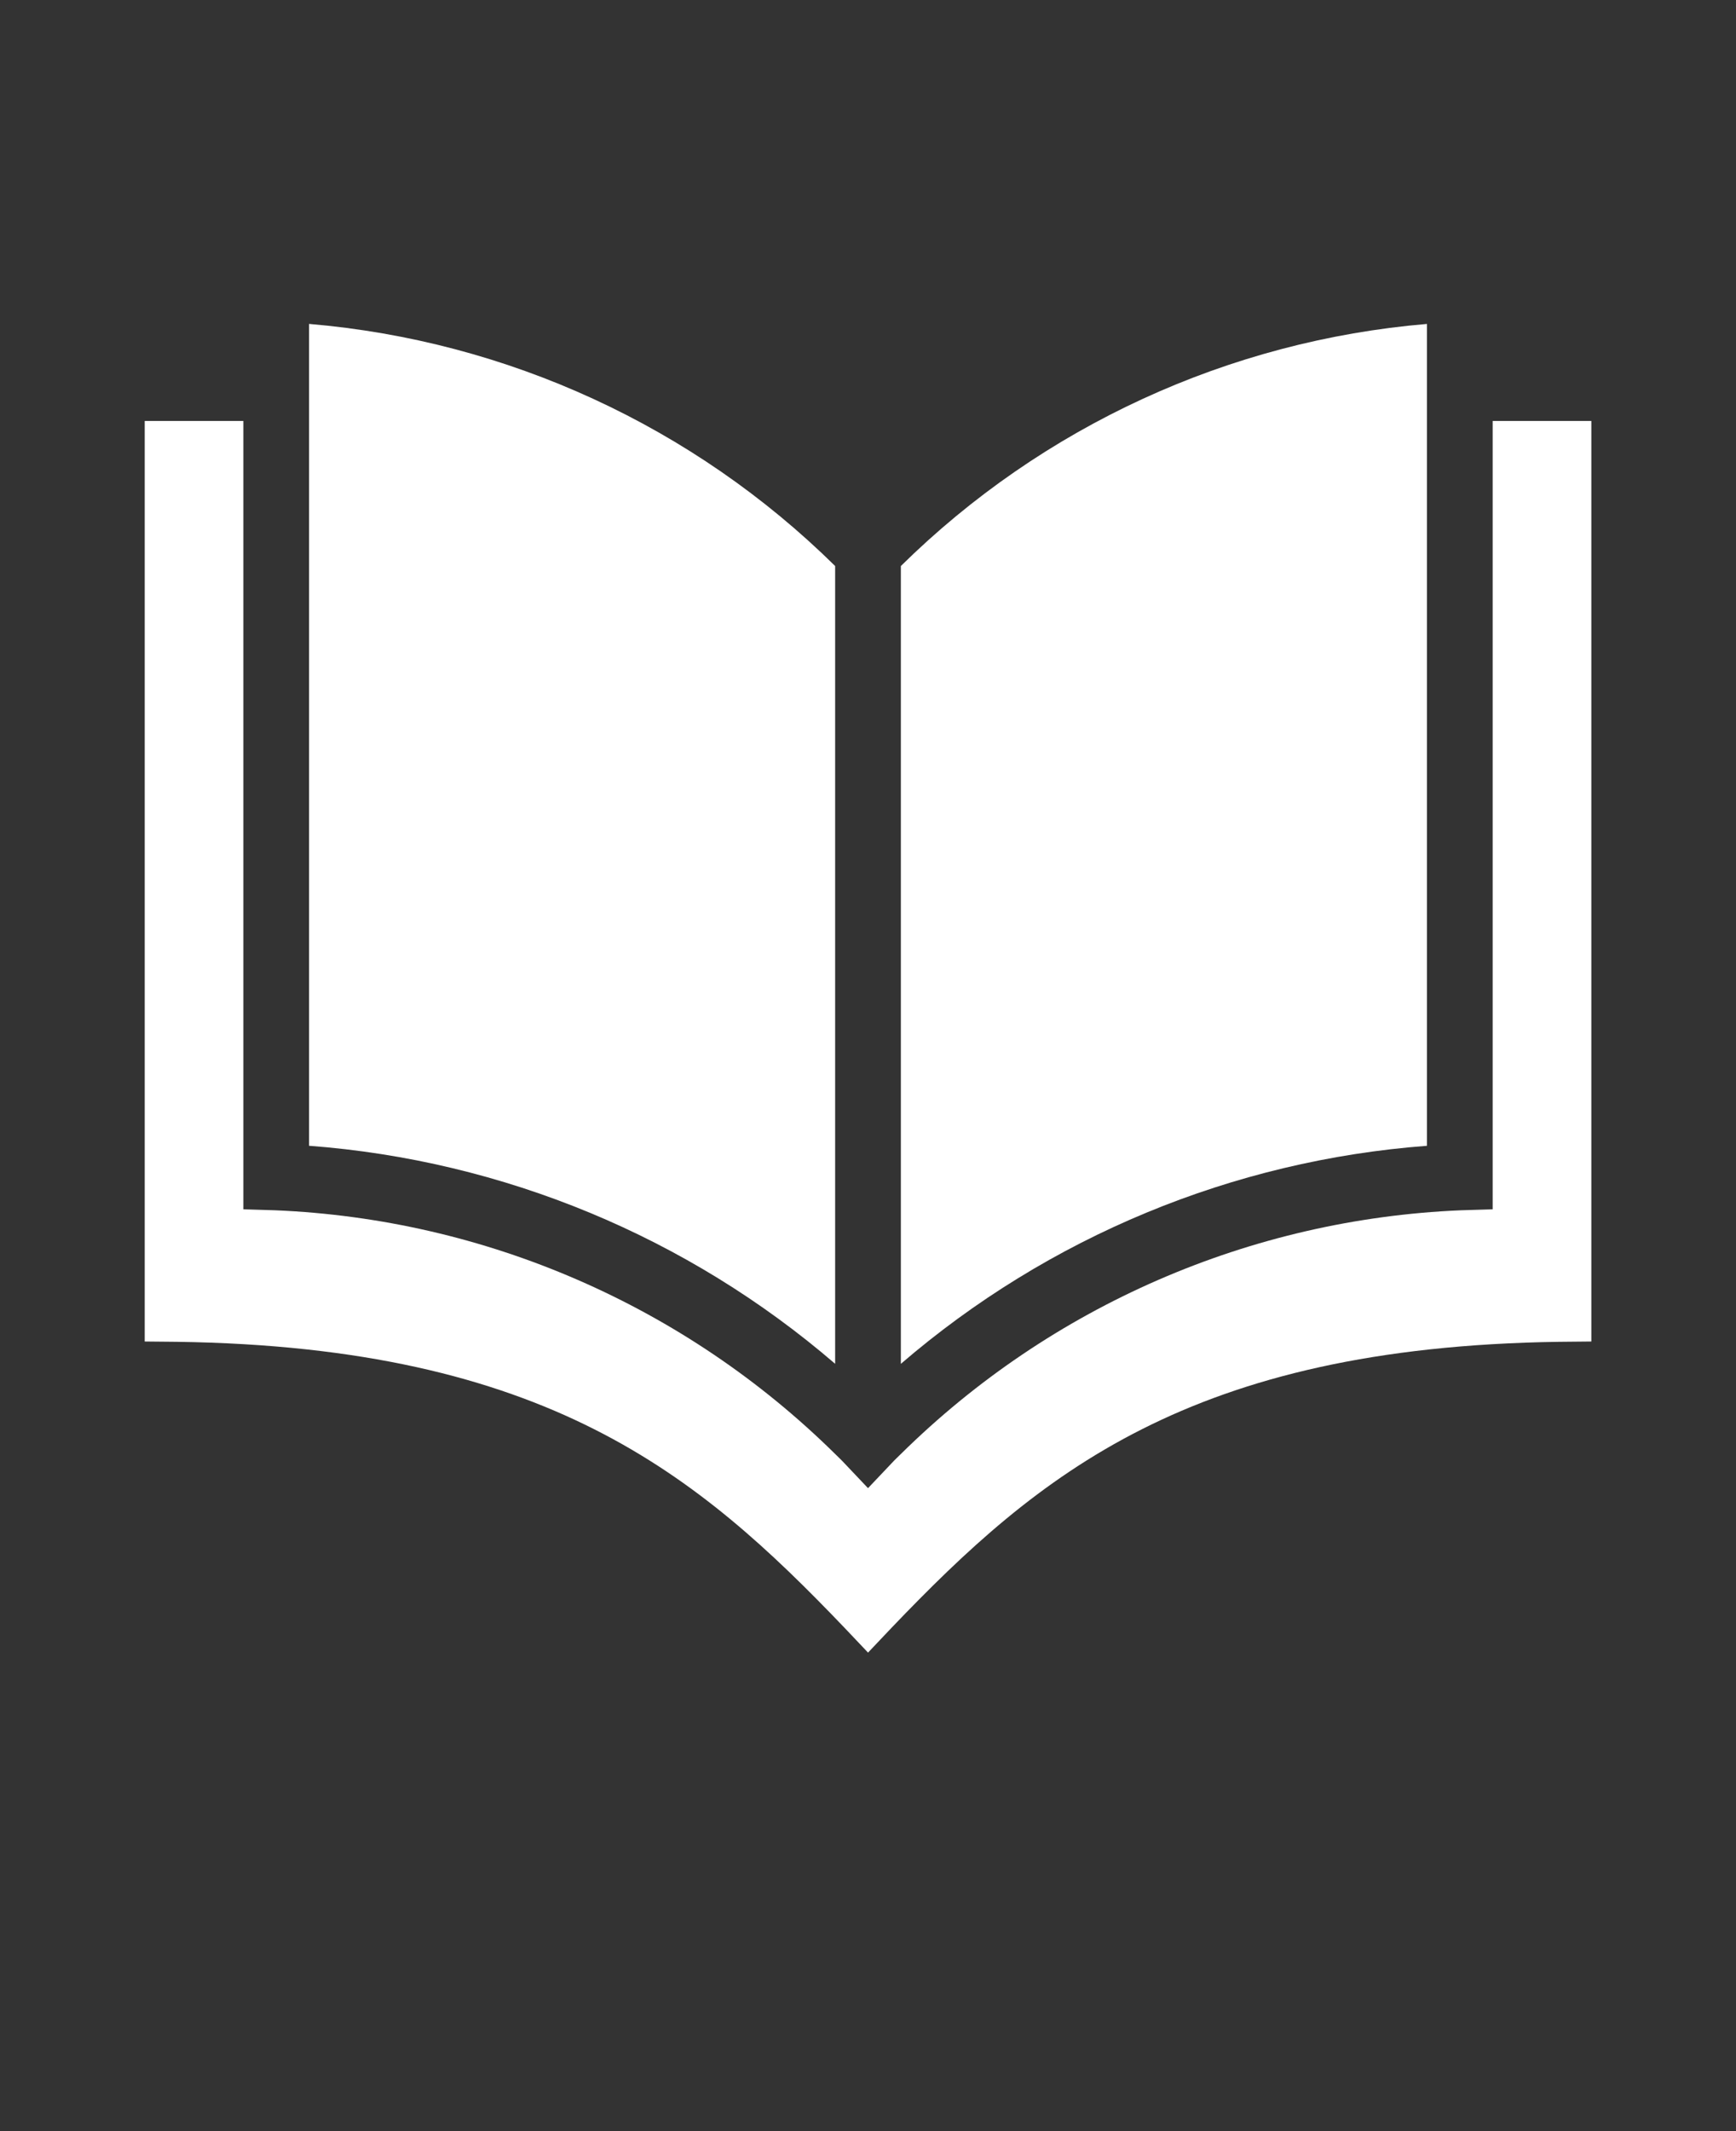
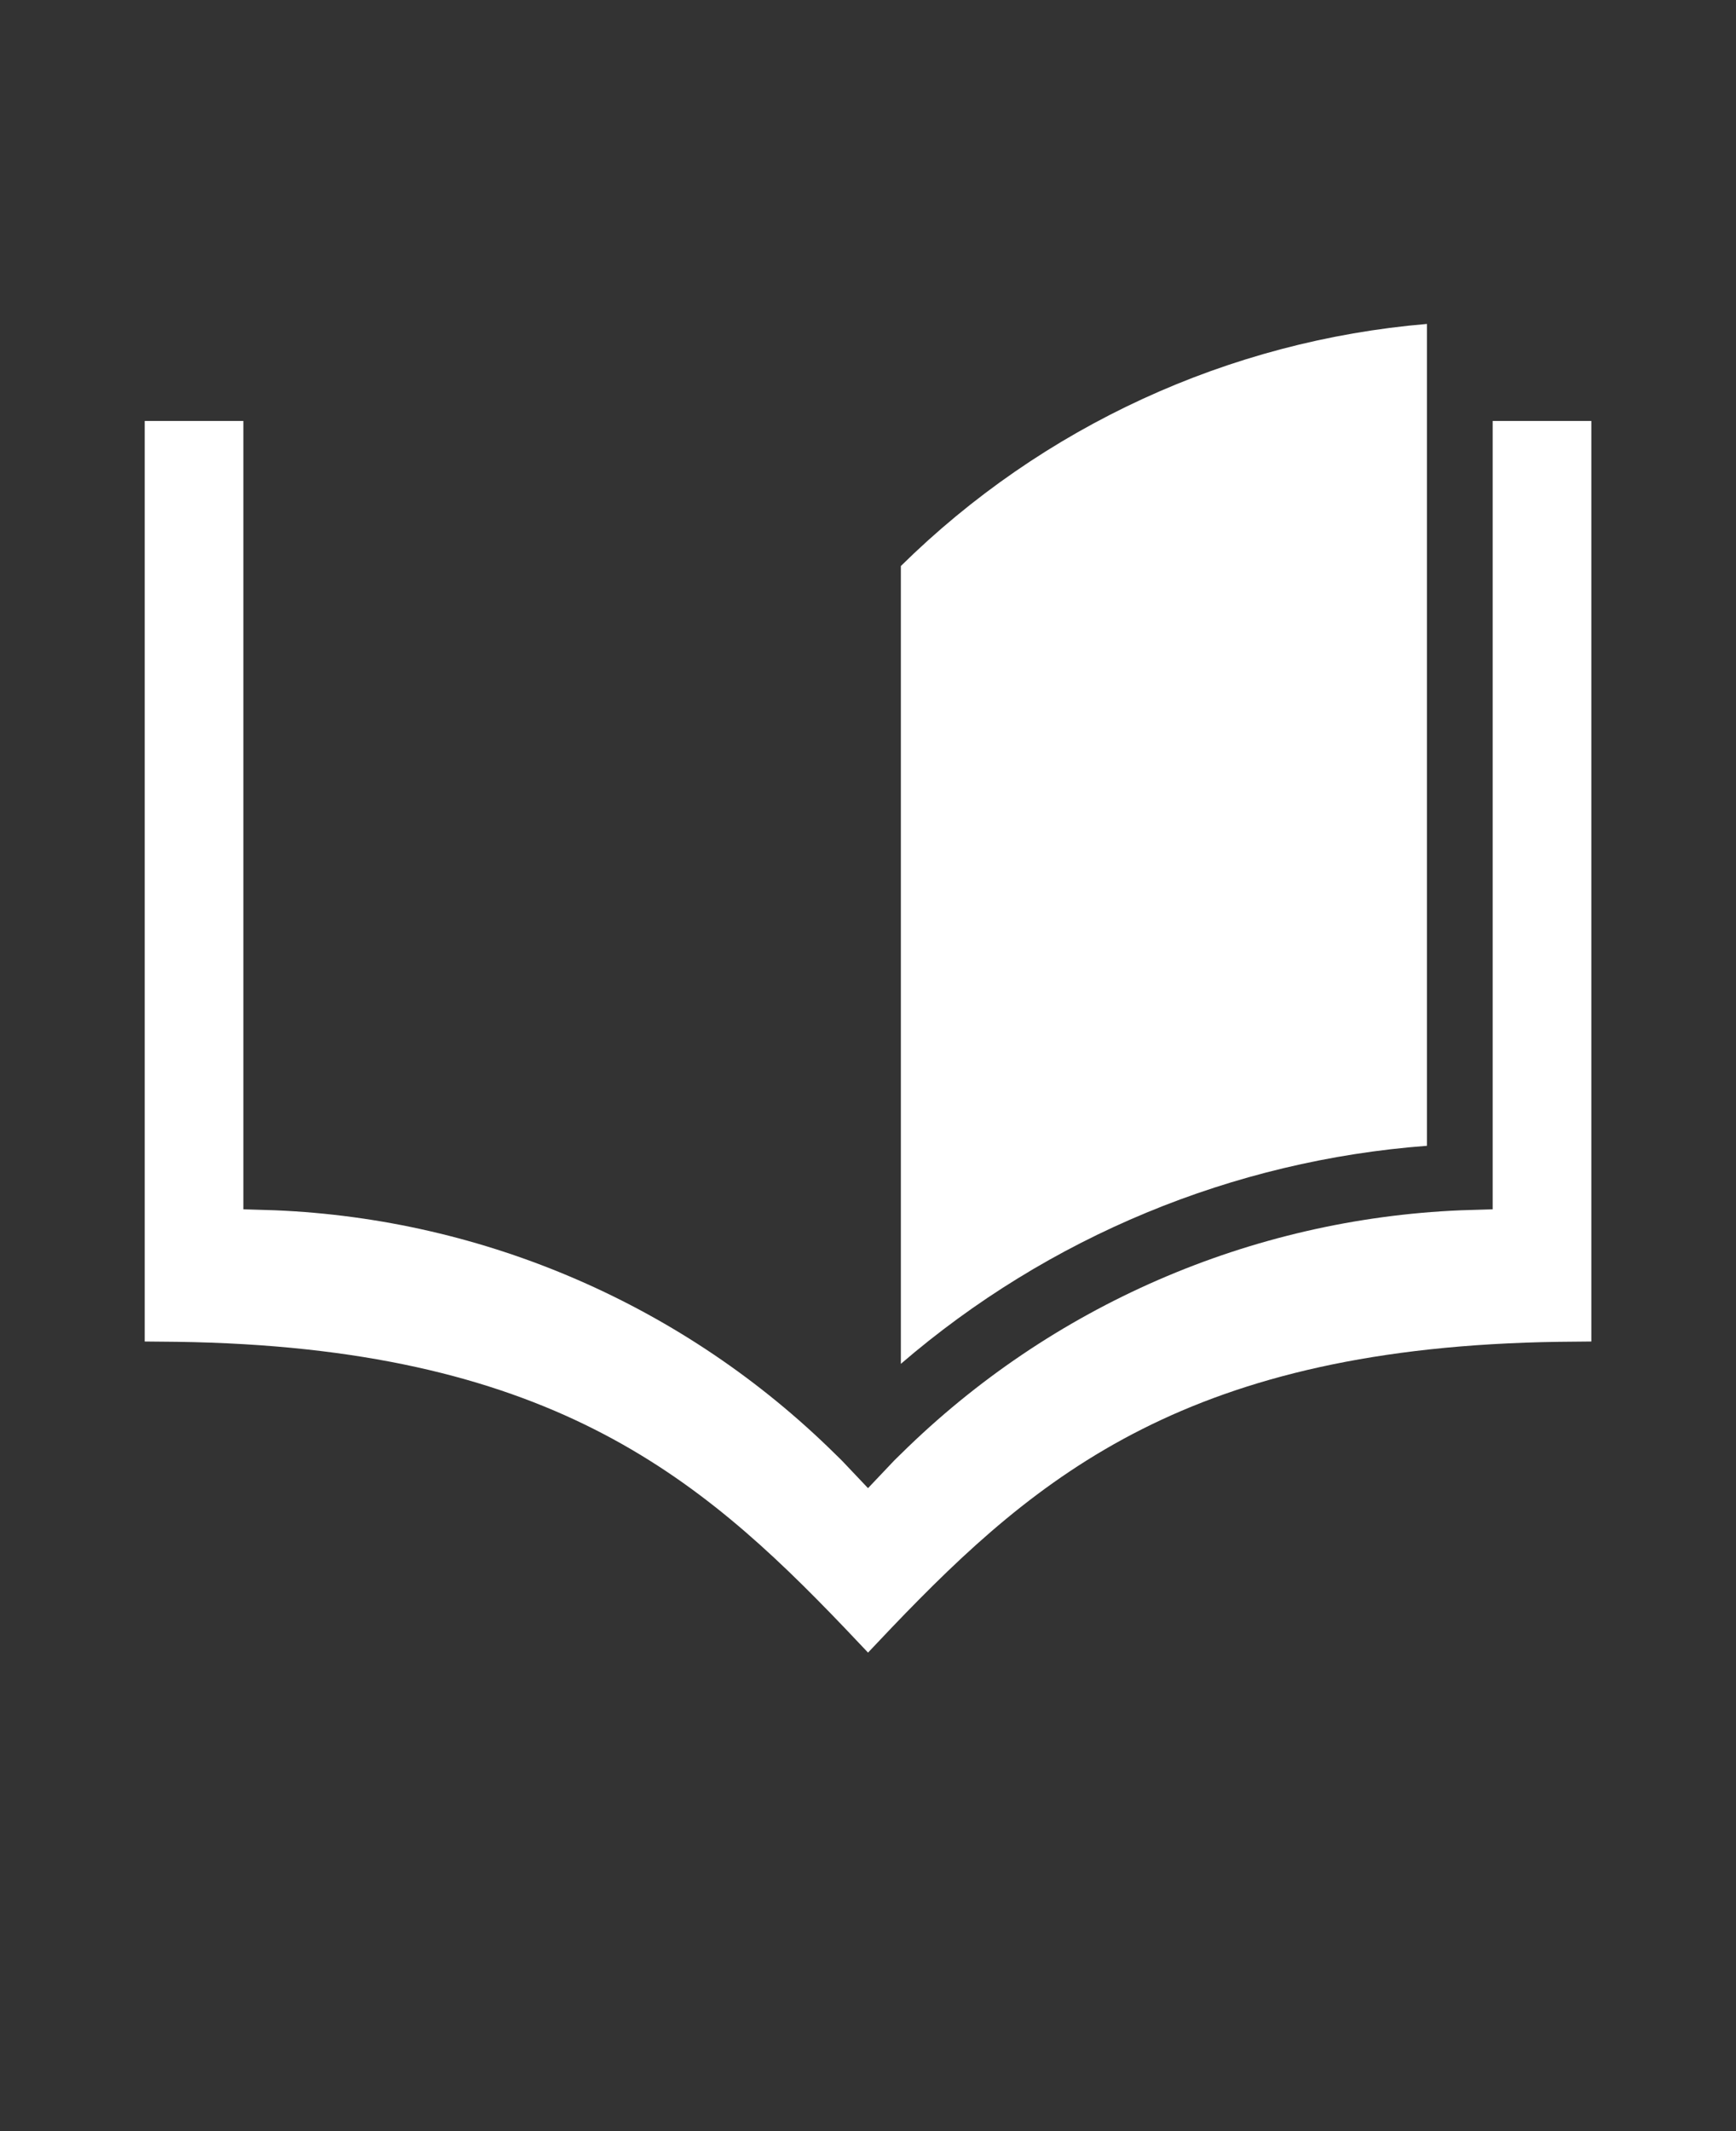
<svg xmlns="http://www.w3.org/2000/svg" xmlns:ns1="http://sodipodi.sourceforge.net/DTD/sodipodi-0.dtd" xmlns:ns2="http://www.inkscape.org/namespaces/inkscape" version="1.1" viewBox="-5.0 -10.0 110.0 135.0" id="svg491" ns1:docname="journal.svg" ns2:version="1.2.2 (732a01da63, 2022-12-09)">
  <rect x="-5.0" y="-10.0" width="110.0" height="135.0" fill="#333333" stroke="none" />
  <defs id="defs495" />
  <ns1:namedview id="namedview493" pagecolor="#ffffff" bordercolor="#000000" borderopacity="0.25" ns2:showpageshadow="2" ns2:pageopacity="0.0" ns2:pagecheckerboard="0" ns2:deskcolor="#d1d1d1" showgrid="false" ns2:zoom="1.7481481" ns2:cx="-74.364407" ns2:cy="67.786017" ns2:window-width="1920" ns2:window-height="1121" ns2:window-x="-9" ns2:window-y="-9" ns2:window-maximized="1" ns2:current-layer="svg491" />
  <g id="g485" style="fill:#2c5aa0;fill-opacity:1" ns2:export-filename="journal.png" ns2:export-xdpi="96" ns2:export-ydpi="96">
    <path d="m85.418 10.52c-12.562 1.062-24.355 6.488-33.336 15.336v50.539c9.352-8.047 21.031-12.887 33.336-13.812z" id="path479" style="fill:#ffffff;fill-opacity:1" />
-     <path d="m47.918 25.855c-8.98-8.848-20.773-14.273-33.336-15.336v52.062c12.305 0.926 23.984 5.766 33.336 13.812z" id="path481" style="fill:#ffffff;fill-opacity:1" />
    <path d="m89.582 16.668v49.938l-2.019 0.062c-13.332 0.559-25.98 6.062-35.48 15.438-0.188 0.188-0.395 0.375-0.582 0.582l-1.5 1.582-1.5-1.582c-0.188-0.207-0.395-0.395-0.582-0.582-9.5-9.375-22.148-14.879-35.48-15.438l-2.019-0.062v-49.938h-6.25v58.312l2.062 0.02c23.375 0.332 32.98 8.395 42.27 18.105l1.5 1.582 1.5-1.582c9.293-9.707 18.895-17.77 42.27-18.105l2.062-0.02v-58.312z" id="path483" style="fill:#ffffff;fill-opacity:1" />
  </g>
</svg>